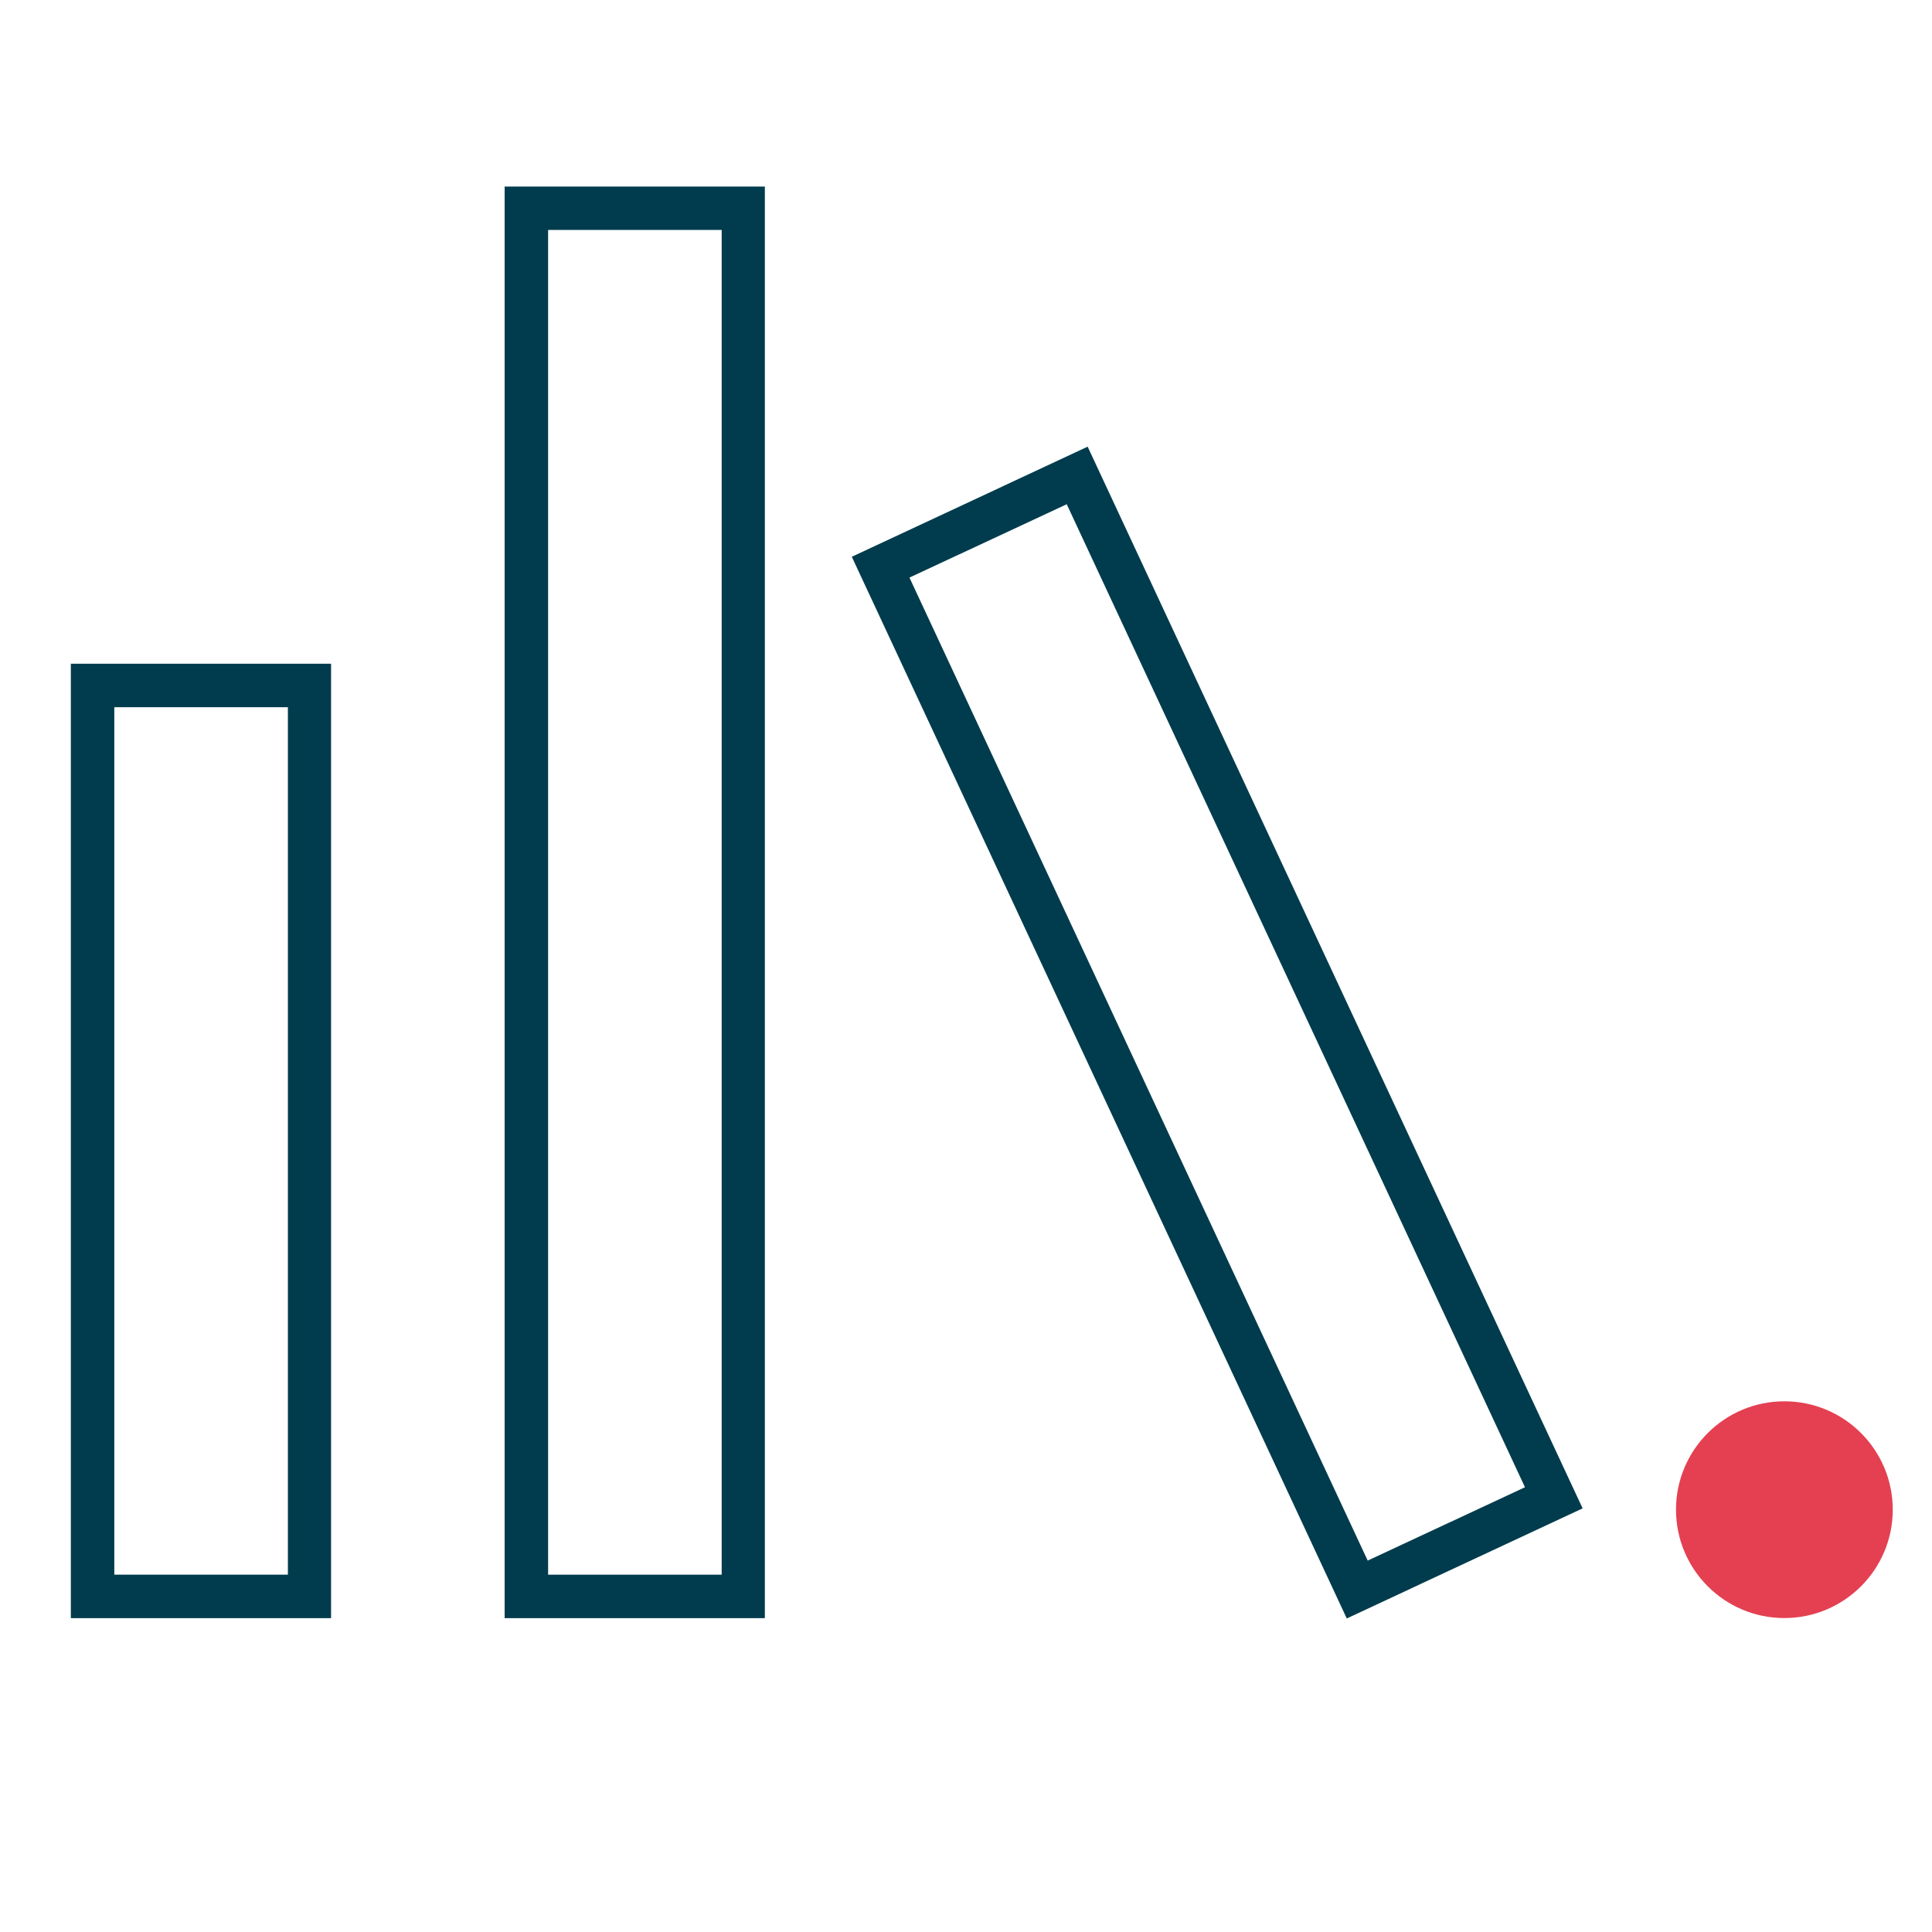
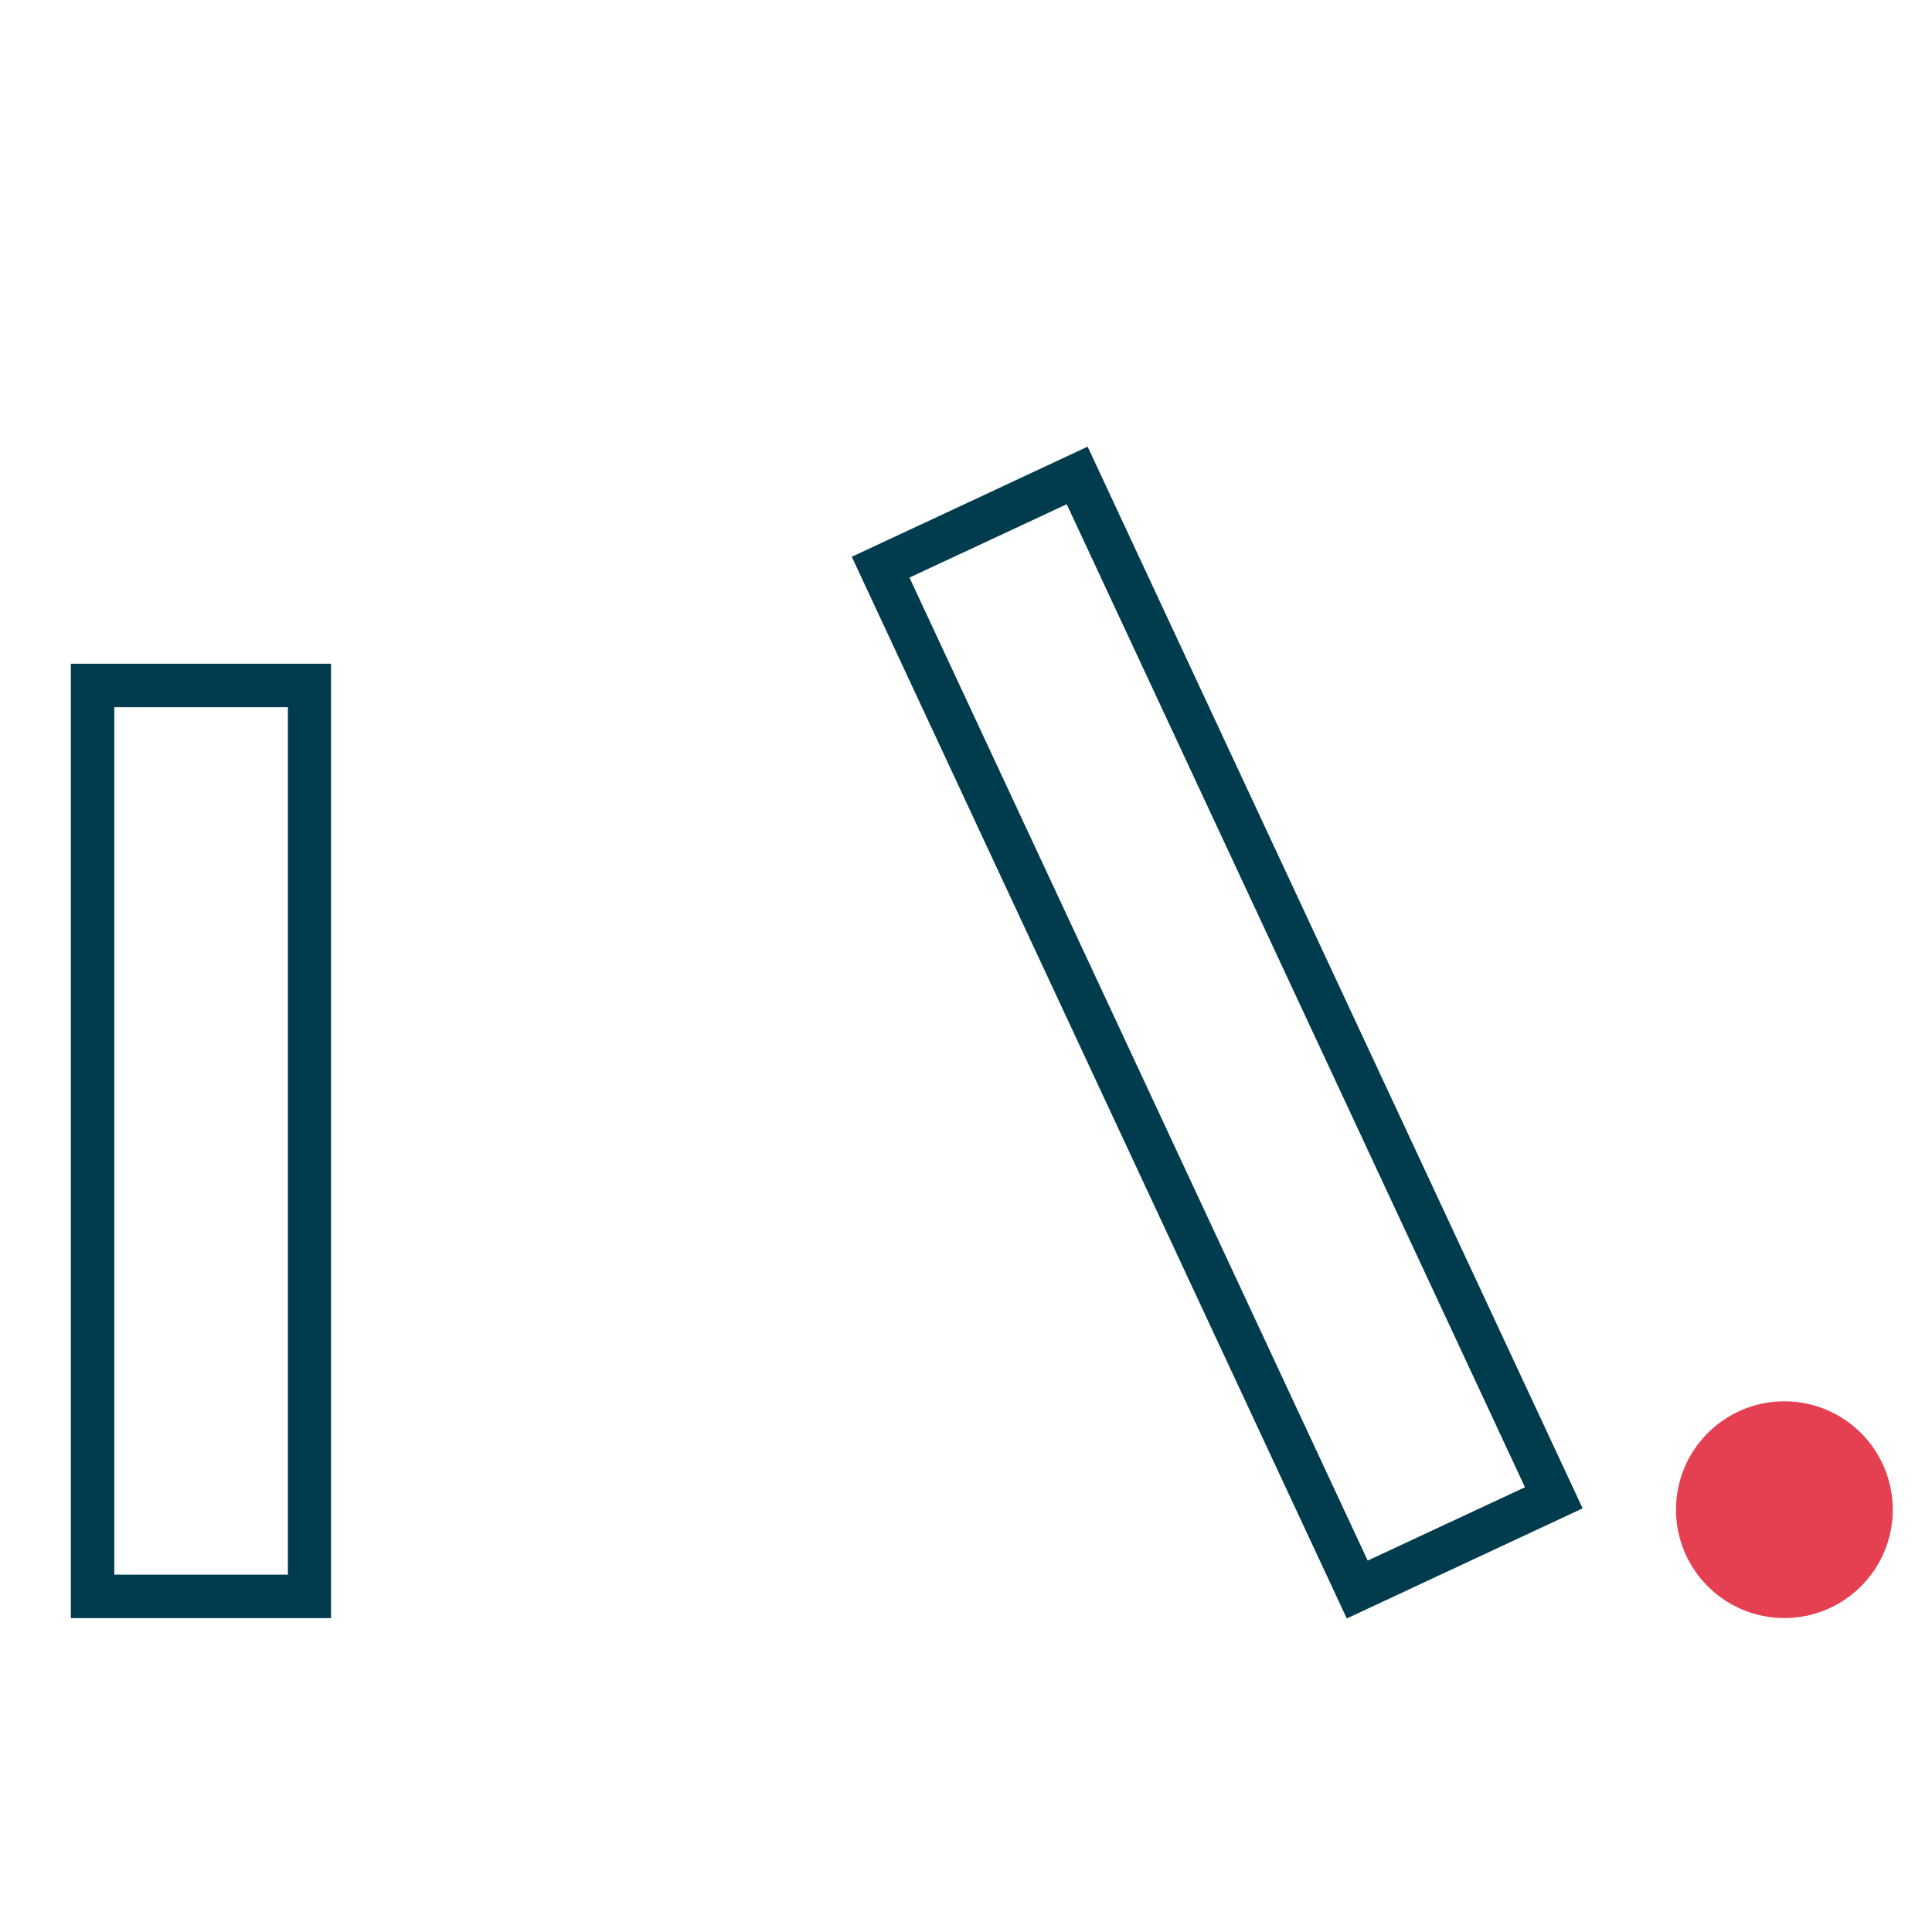
<svg xmlns="http://www.w3.org/2000/svg" id="uuid-1884b0d4-b2cd-49bc-a962-7c6f23428bfb" viewBox="0 0 192 192">
  <defs>
    <style>.uuid-e019a9b9-e579-49fd-92e2-035eae1ddae9{fill:#003c4d;}.uuid-893934a3-73c9-4702-b724-354faad88b70{fill:#e44052;}</style>
  </defs>
  <g id="uuid-63a53111-e01b-416b-91ec-2b2b624262f1">
    <circle class="uuid-893934a3-73c9-4702-b724-354faad88b70" cx="177.33" cy="150.03" r="10.77" />
    <path class="uuid-e019a9b9-e579-49fd-92e2-035eae1ddae9" d="M32.91,160.81H7.04v-94.85h25.86v94.85ZM11.36,156.49h17.25v-86.21H11.36v86.23-.02Z" />
-     <path class="uuid-e019a9b9-e579-49fd-92e2-035eae1ddae9" d="M76.01,160.81h-25.86V18.54h25.86v142.27ZM54.47,156.49h17.25V22.85h-17.25v133.66-.02Z" />
    <path class="uuid-e019a9b9-e579-49fd-92e2-035eae1ddae9" d="M157.28,149.9l-23.44,10.94-49.19-105.51,23.44-10.94,49.19,105.51ZM135.92,155.09l15.63-7.29-45.54-97.69-15.63,7.29s45.54,97.69,45.54,97.69Z" />
  </g>
</svg>